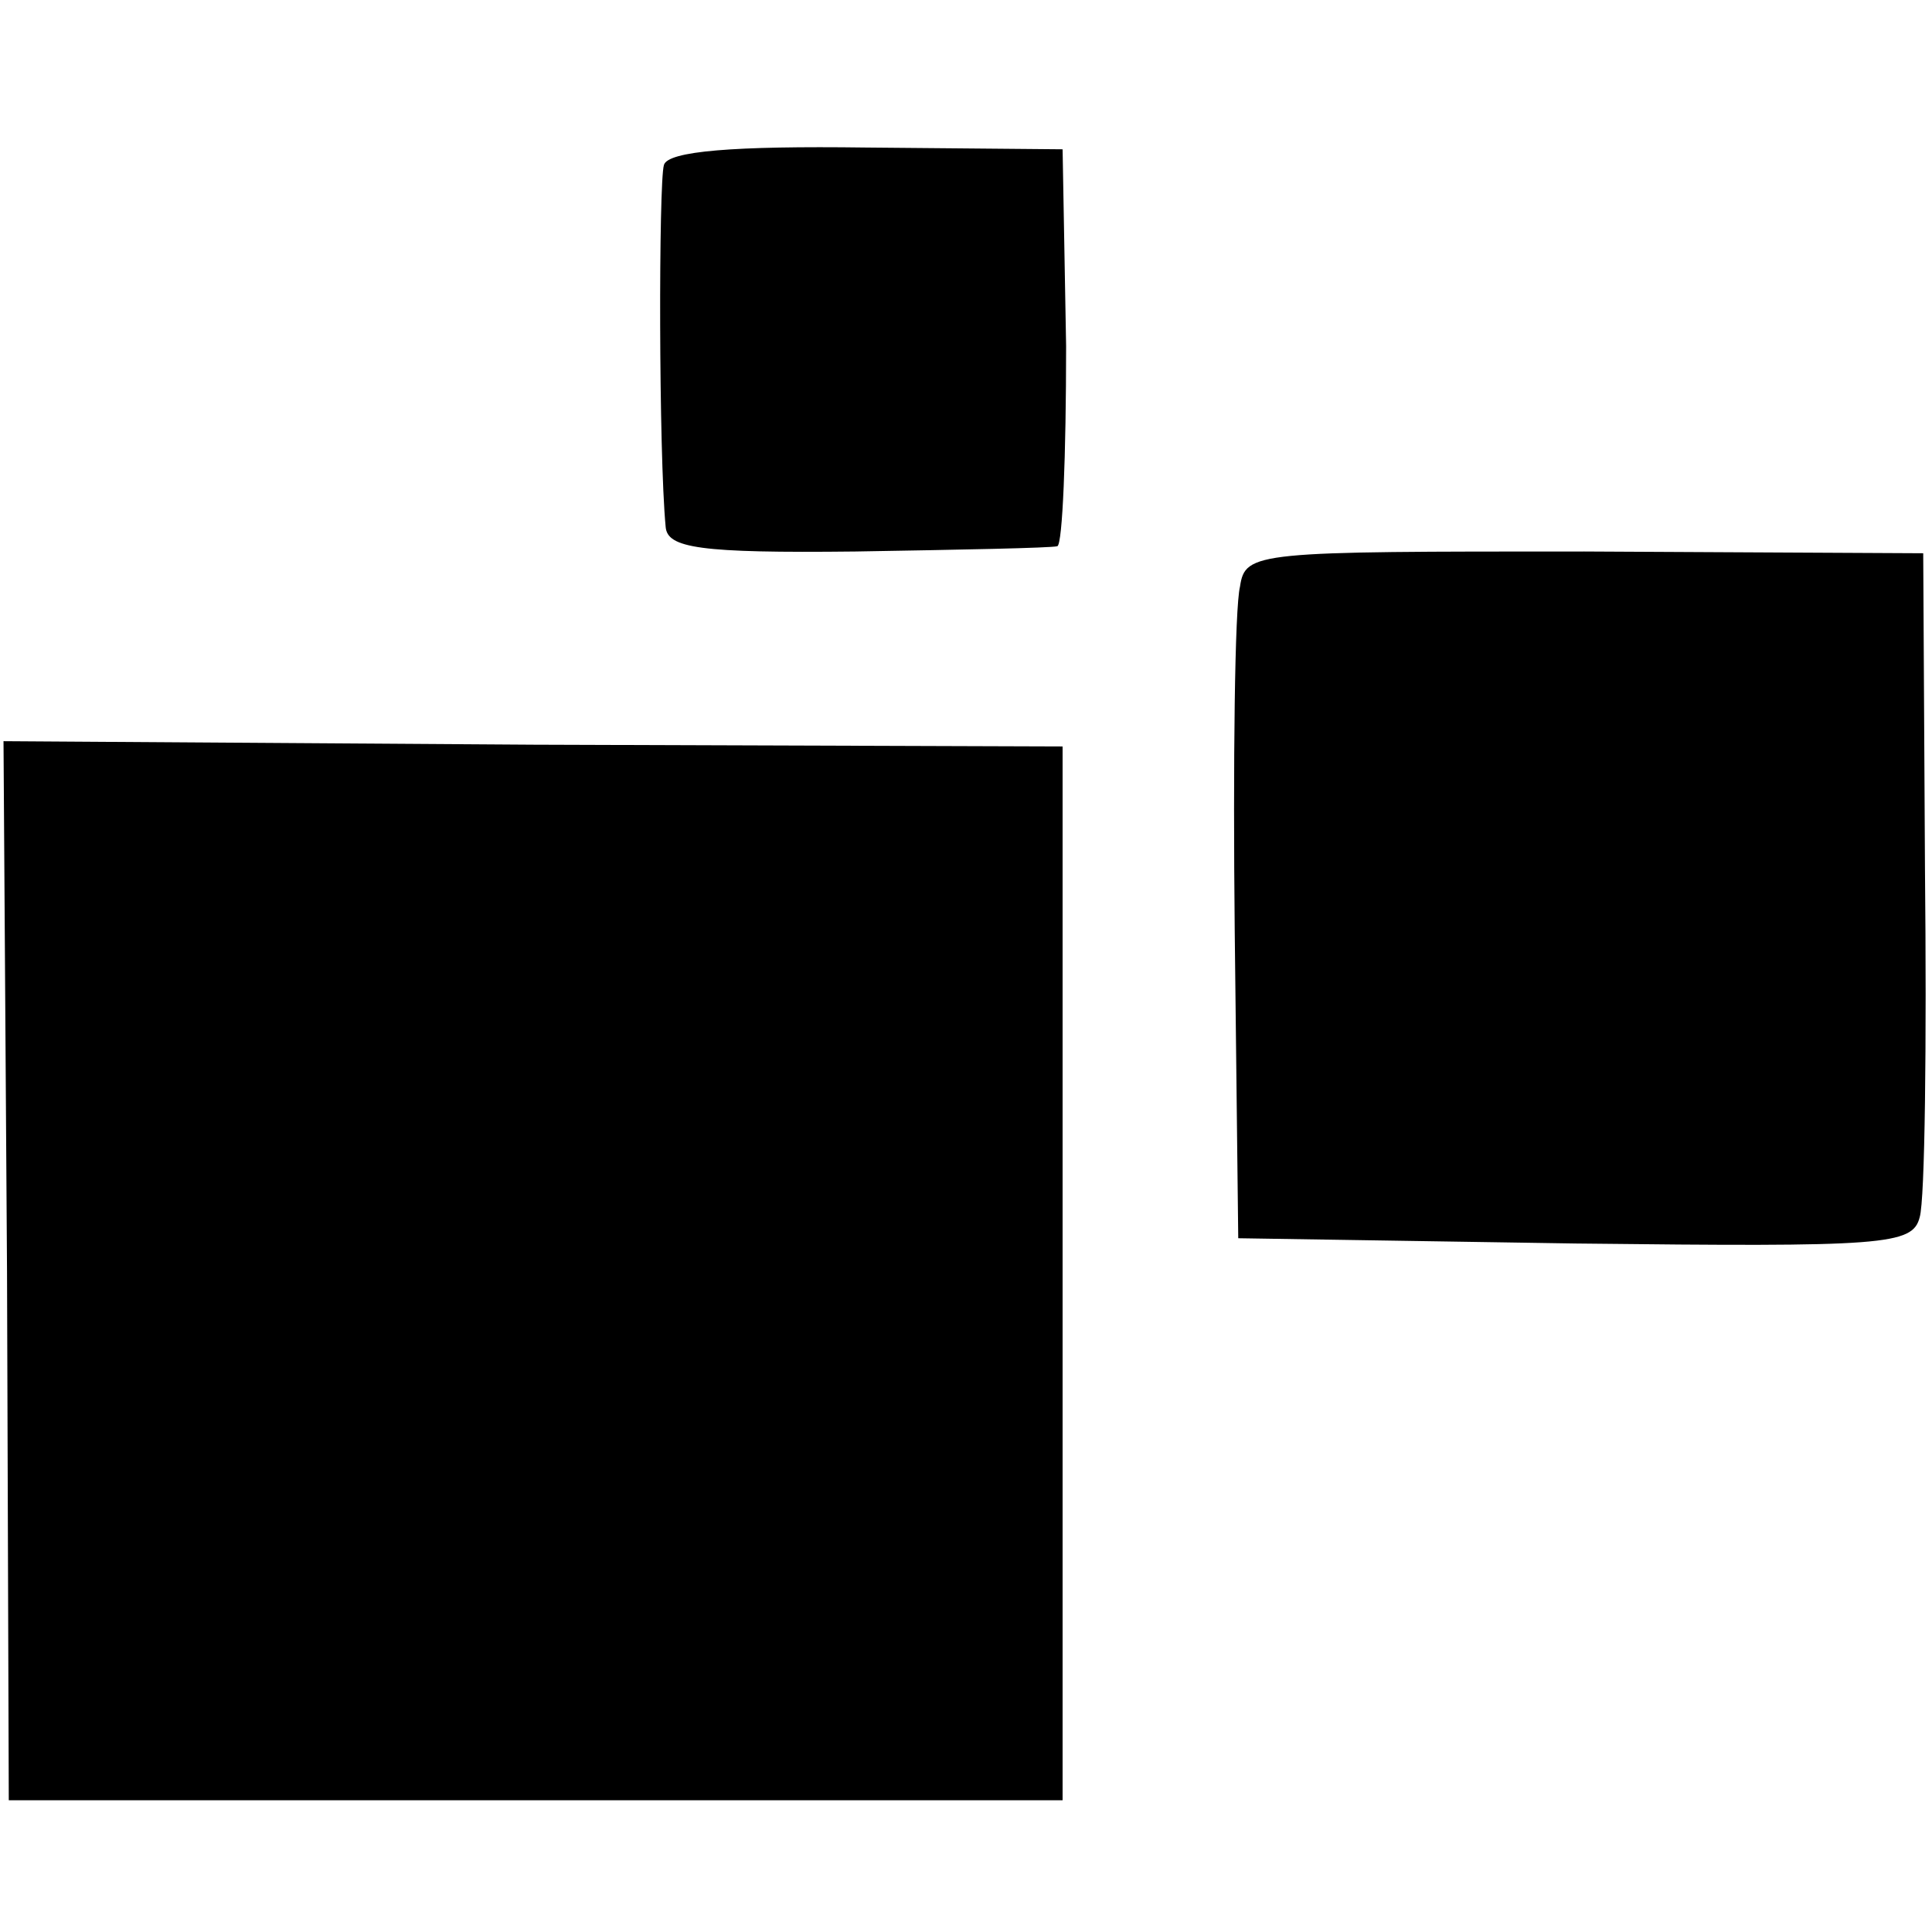
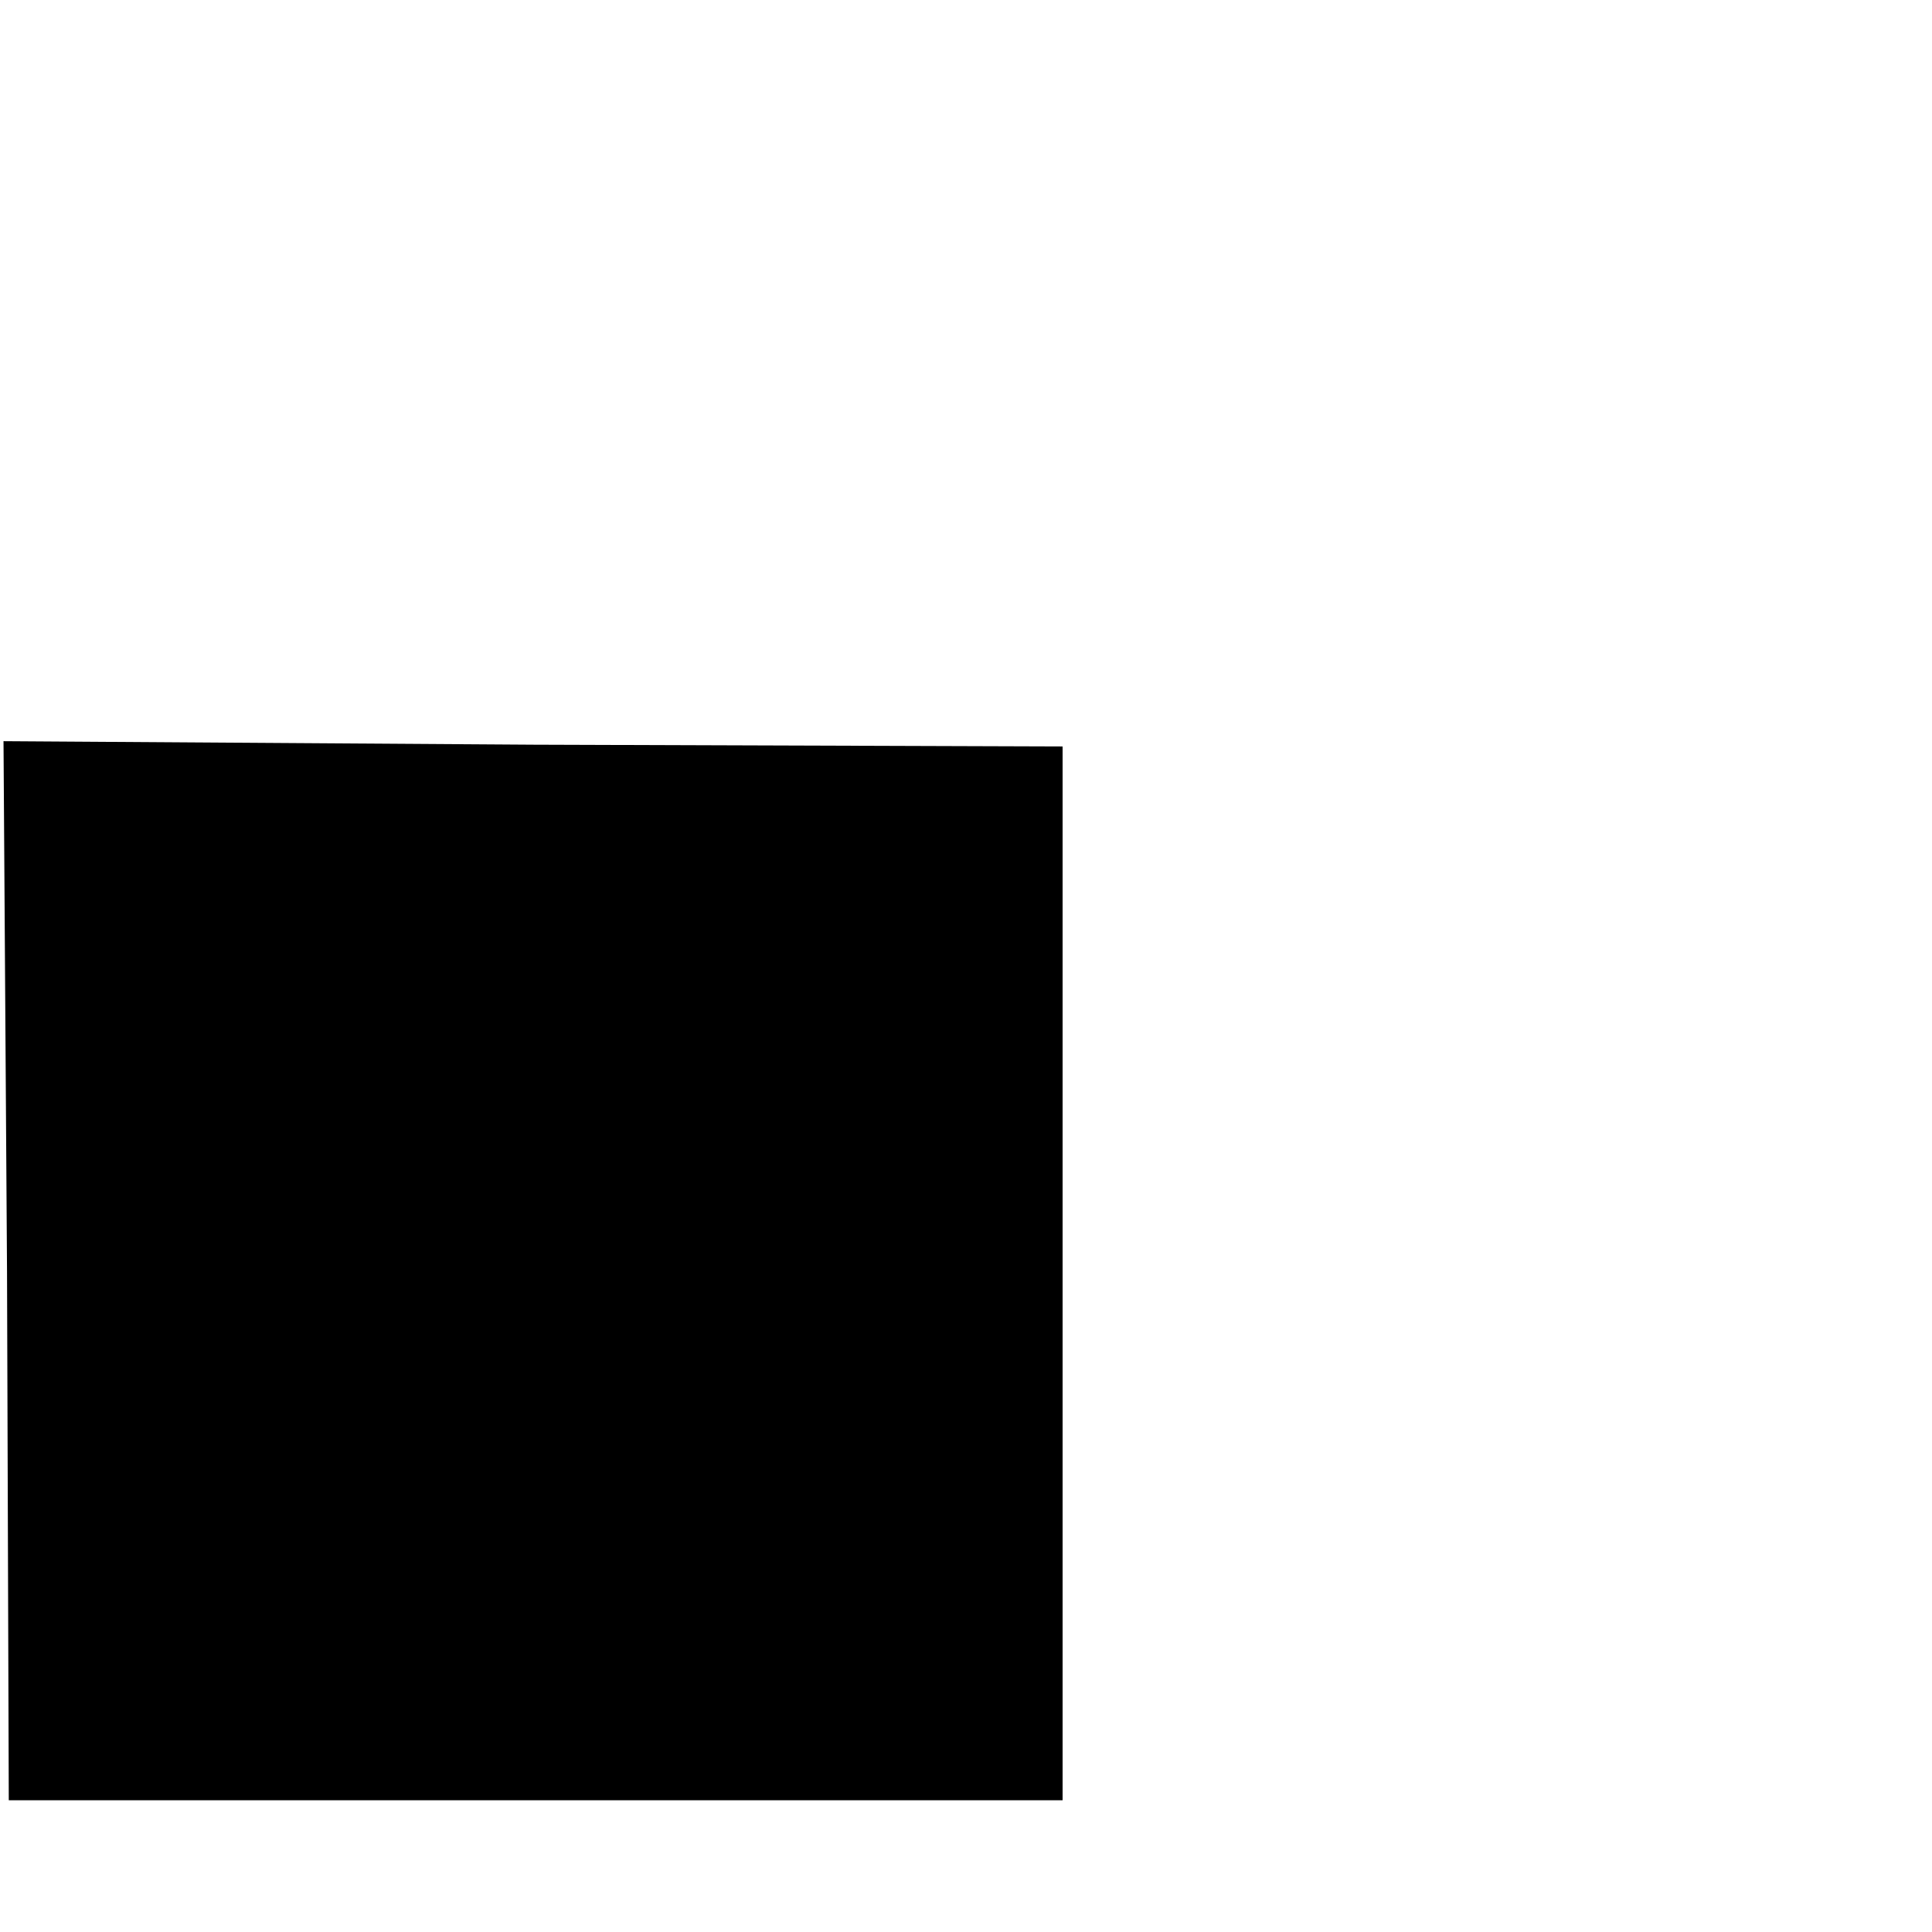
<svg xmlns="http://www.w3.org/2000/svg" version="1.0" width="110pt" height="110pt" viewBox="0 0 110 110" preserveAspectRatio="xMidYMid meet">
  <g transform="translate(0,110) scale(0.1,-0.1)" fill="#000000" stroke="none">
-     <path d="M378 1006 c-3 -10 -3 -164 1 -206 1 -12 19 -15 108 -14 60 1 111 2 115 3 3 1 5 52 5 114 l-2 112 -112 1 c-75 1 -113 -2 -115 -10z" />
-     <path d="M706 766 c-3 -12 -4 -100 -3 -196 l2 -175 192 -3 c176 -2 192 -1 196 15 3 10 4 99 3 198 l-1 180 -193 1 c-187 0 -193 0 -196 -20z" />
    <path d="M4 376 l1 -301 300 0 300 0 0 300 0 300 -301 1 -302 2 2 -302z" />
  </g>
</svg>